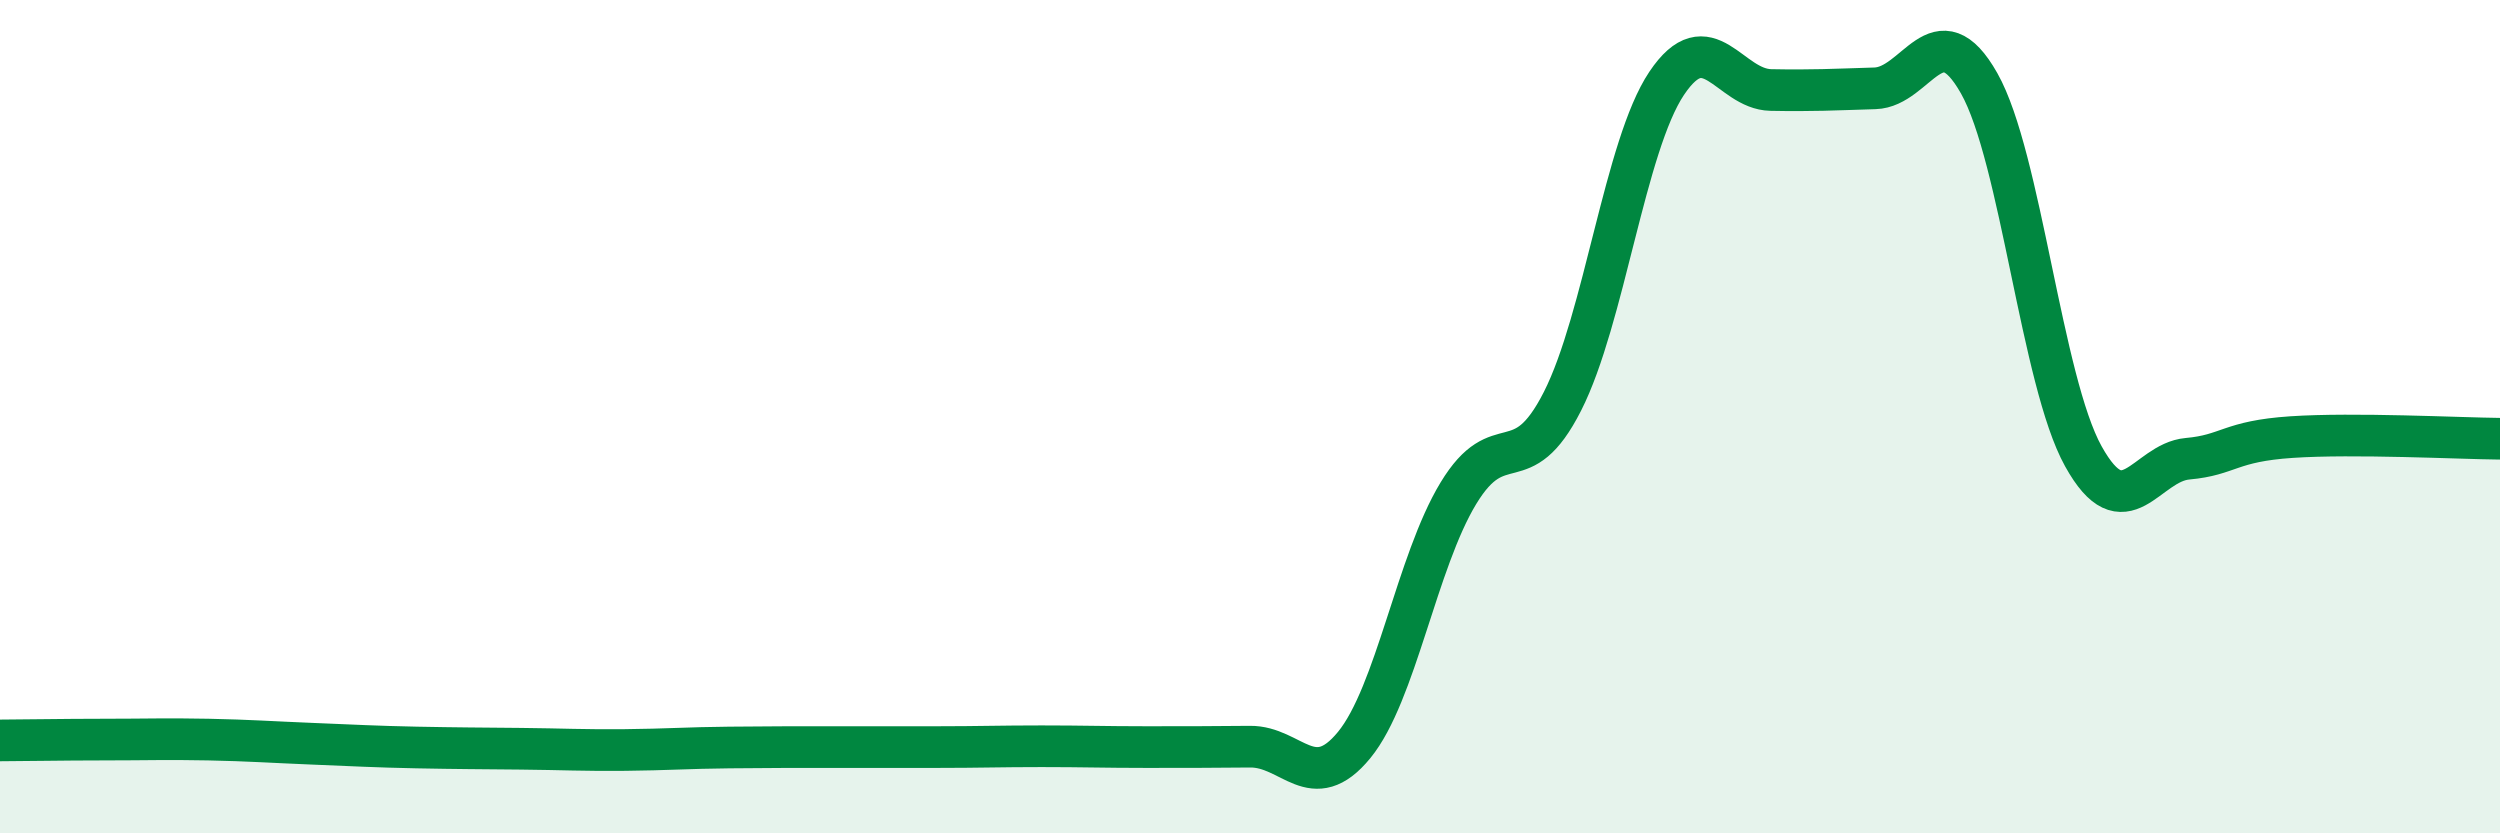
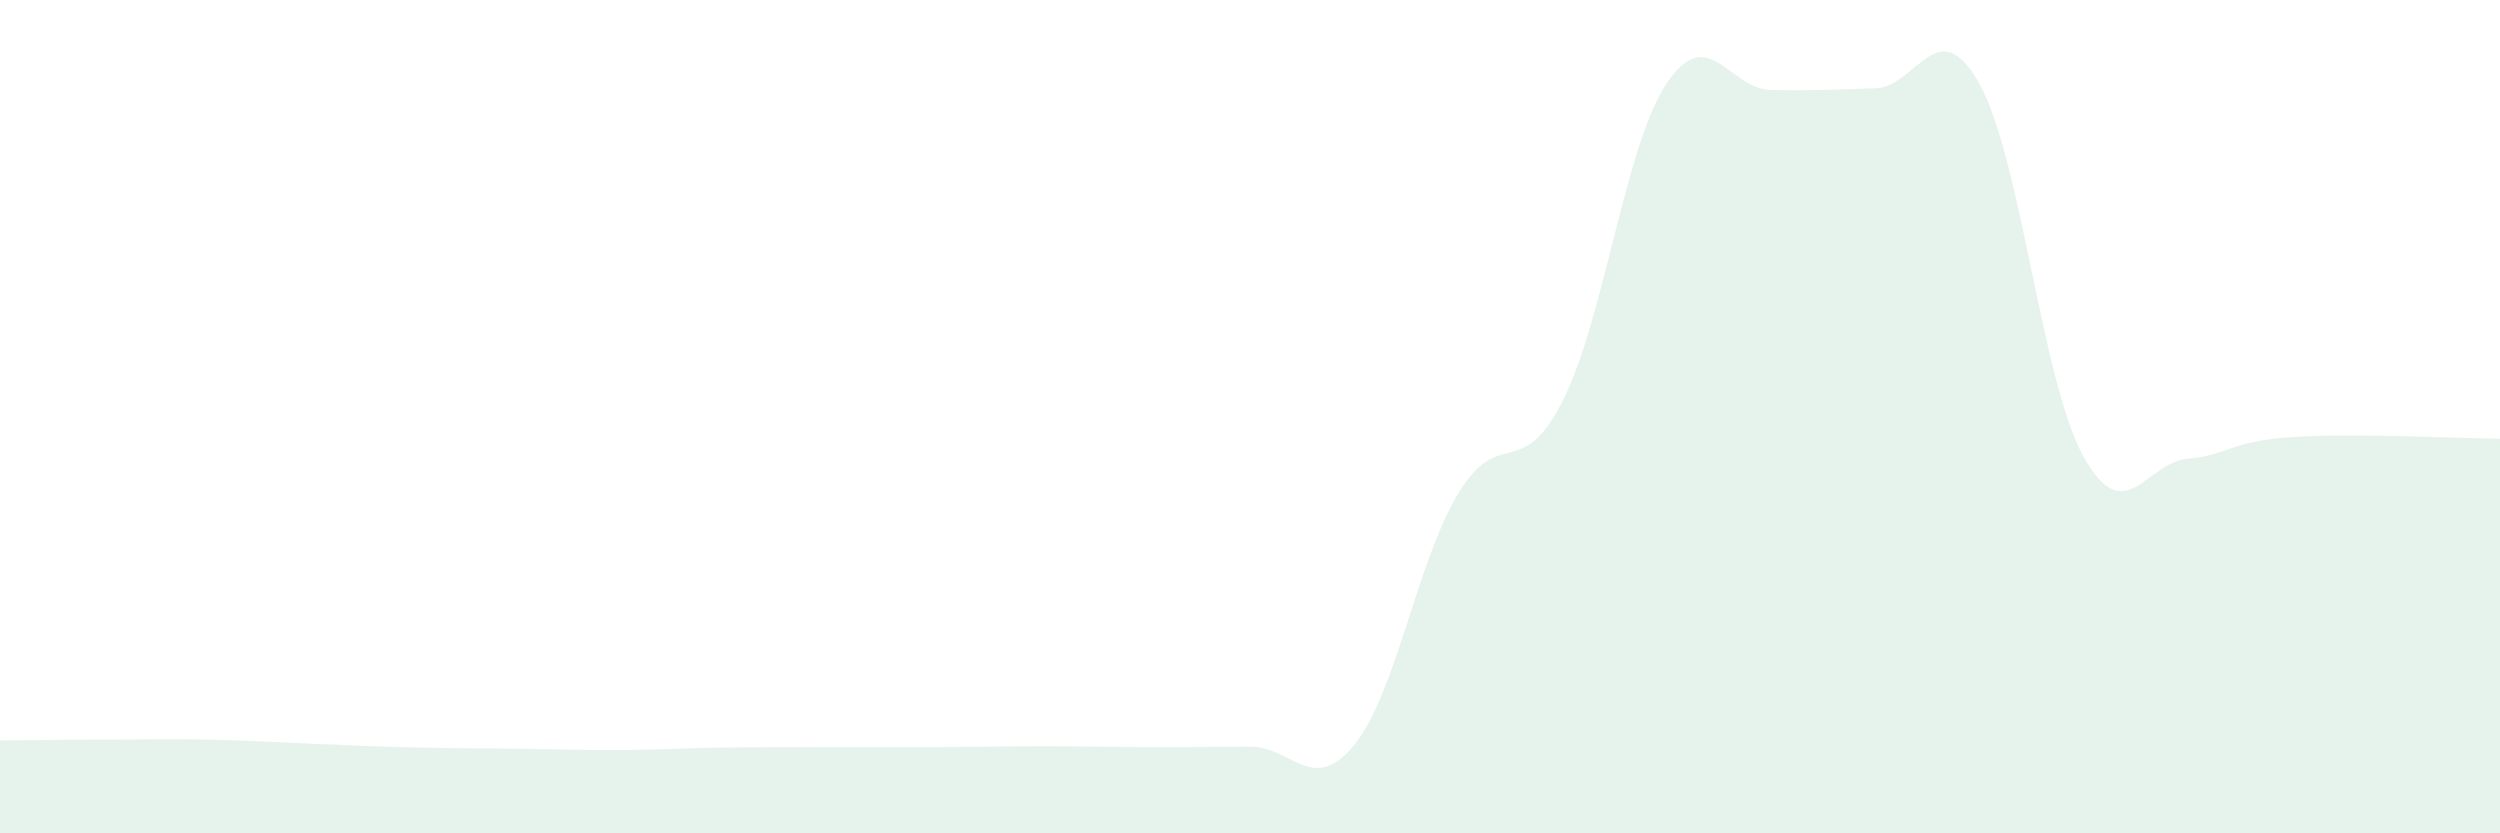
<svg xmlns="http://www.w3.org/2000/svg" width="60" height="20" viewBox="0 0 60 20">
  <path d="M 0,17.77 C 0.5,17.77 1.5,17.75 2.5,17.75 C 3.5,17.75 4,17.73 5,17.75 C 6,17.77 6.5,17.81 7.5,17.85 C 8.5,17.89 9,17.92 10,17.94 C 11,17.96 11.5,17.96 12.5,17.97 C 13.5,17.98 14,18.01 15,18 C 16,17.99 16.5,17.95 17.5,17.94 C 18.5,17.93 19,17.93 20,17.93 C 21,17.93 21.5,17.93 22.5,17.93 C 23.5,17.93 24,17.91 25,17.91 C 26,17.91 26.5,17.93 27.5,17.93 C 28.5,17.93 29,17.93 30,17.92 C 31,17.91 31.5,19.1 32.5,17.88 C 33.5,16.66 34,13.49 35,11.84 C 36,10.19 36.5,11.6 37.5,9.63 C 38.5,7.66 39,3.49 40,2 C 41,0.51 41.5,2.14 42.5,2.16 C 43.5,2.18 44,2.15 45,2.12 C 46,2.09 46.5,0.23 47.5,2 C 48.5,3.77 49,9.15 50,10.95 C 51,12.75 51.5,11.1 52.5,11.01 C 53.5,10.92 53.5,10.59 55,10.49 C 56.5,10.39 59,10.52 60,10.53L60 20L0 20Z" fill="#008740" opacity="0.1" stroke-linecap="round" stroke-linejoin="round" />
-   <path d="M 0,17.77 C 0.5,17.77 1.5,17.75 2.5,17.75 C 3.5,17.75 4,17.73 5,17.75 C 6,17.77 6.5,17.81 7.5,17.85 C 8.5,17.89 9,17.92 10,17.94 C 11,17.96 11.5,17.96 12.5,17.97 C 13.5,17.98 14,18.01 15,18 C 16,17.99 16.5,17.95 17.5,17.94 C 18.5,17.93 19,17.93 20,17.93 C 21,17.93 21.5,17.93 22.5,17.93 C 23.5,17.93 24,17.91 25,17.91 C 26,17.91 26.5,17.93 27.5,17.93 C 28.5,17.93 29,17.93 30,17.92 C 31,17.91 31.5,19.1 32.5,17.88 C 33.5,16.66 34,13.49 35,11.84 C 36,10.19 36.5,11.6 37.5,9.63 C 38.5,7.66 39,3.49 40,2 C 41,0.51 41.5,2.14 42.5,2.16 C 43.5,2.18 44,2.15 45,2.12 C 46,2.09 46.5,0.23 47.5,2 C 48.5,3.77 49,9.15 50,10.95 C 51,12.75 51.5,11.1 52.5,11.01 C 53.5,10.92 53.5,10.59 55,10.49 C 56.5,10.39 59,10.52 60,10.53" stroke="#008740" stroke-width="1" fill="none" stroke-linecap="round" stroke-linejoin="round" />
</svg>